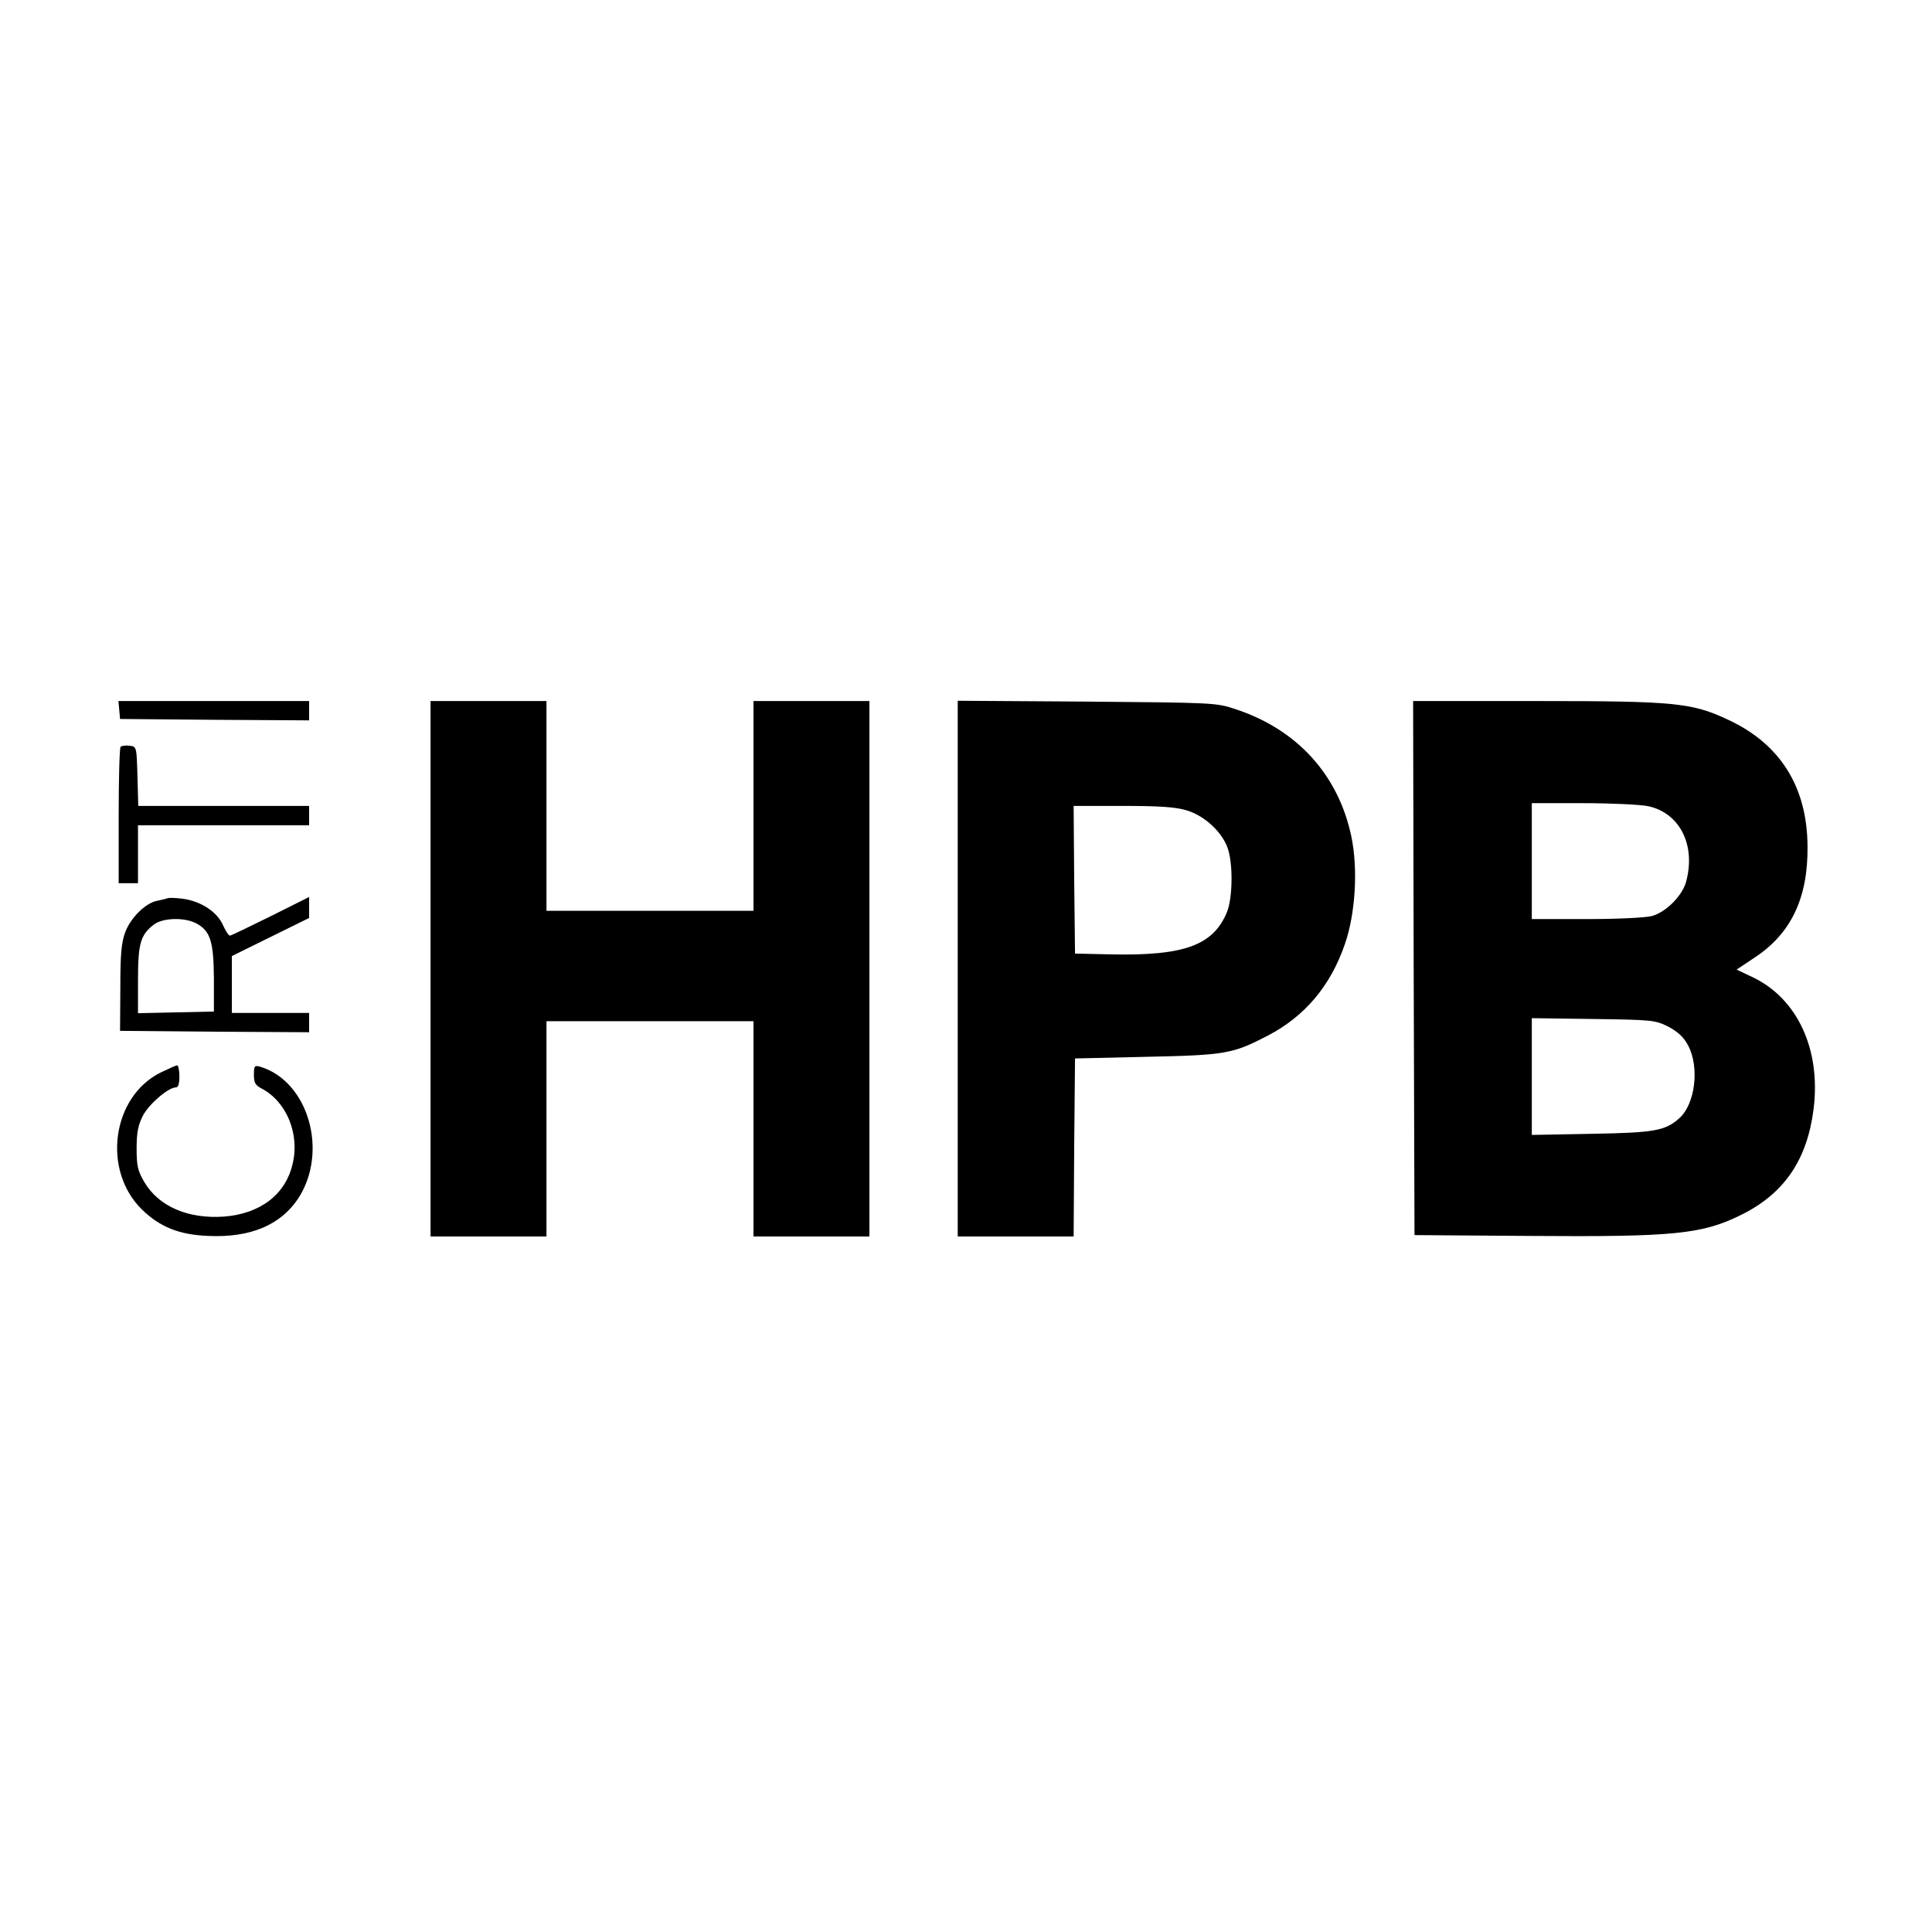
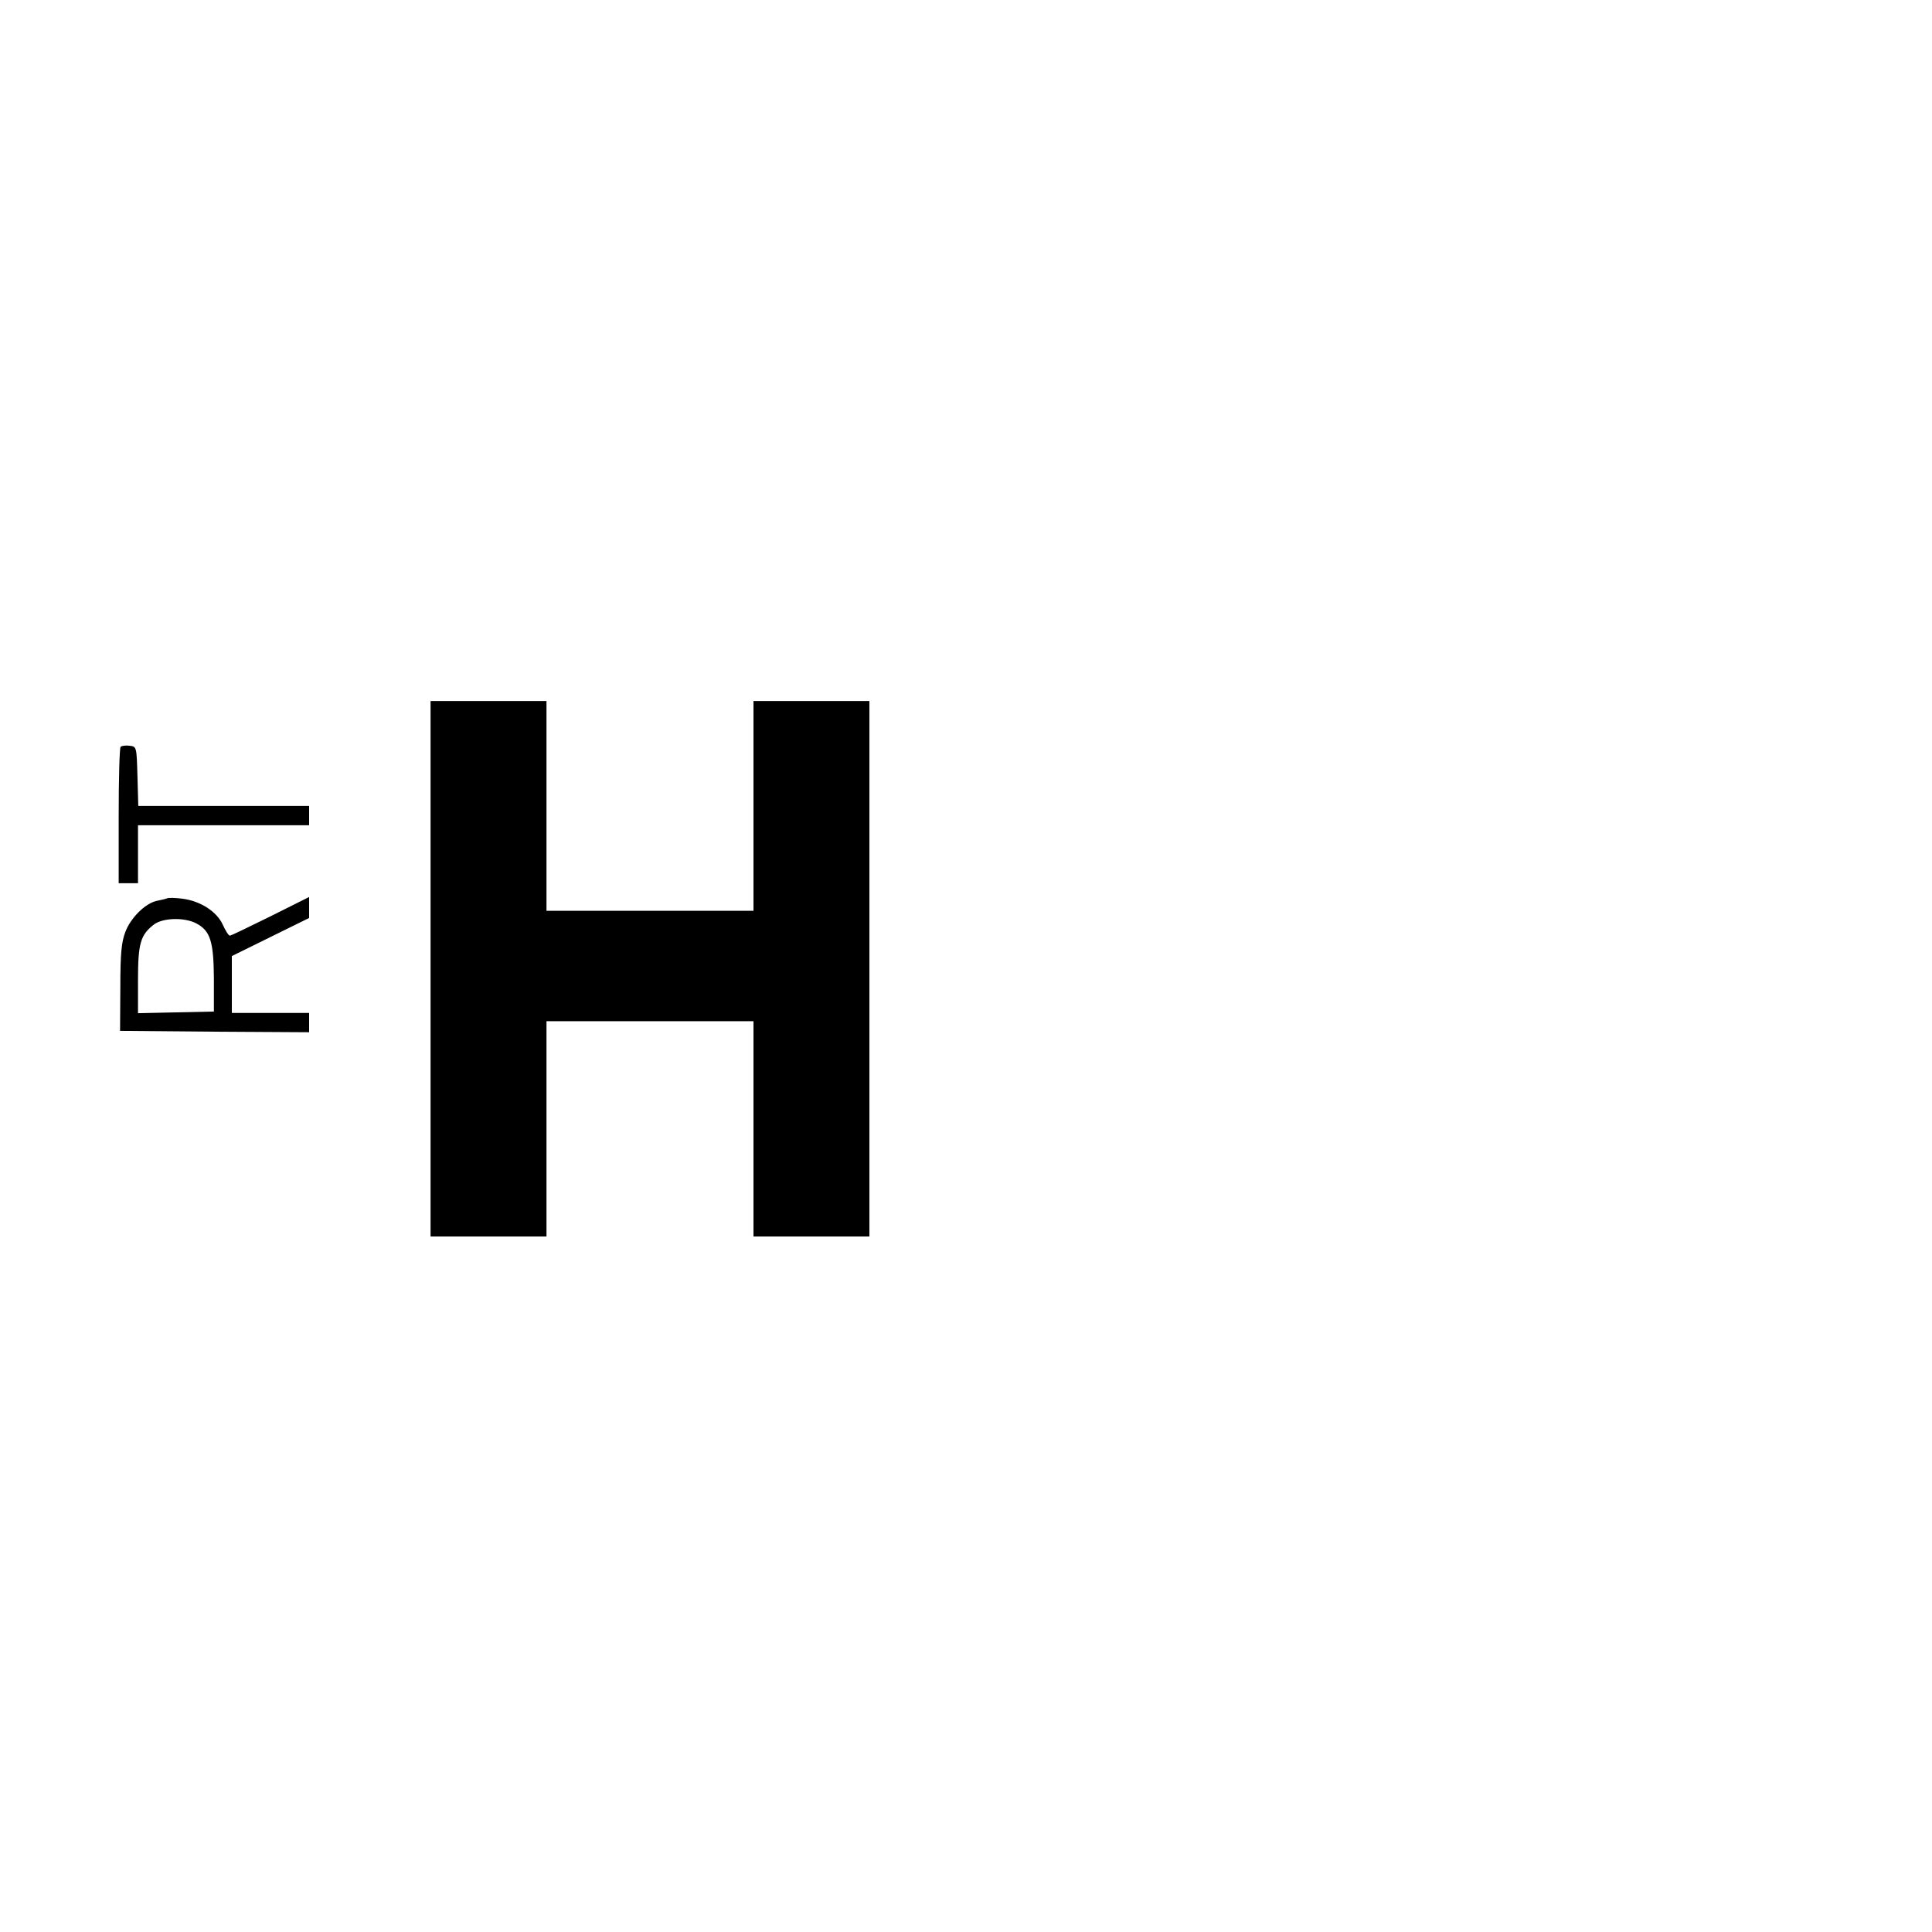
<svg xmlns="http://www.w3.org/2000/svg" version="1.0" width="700pt" height="700pt" viewBox="0 0 700 700" preserveAspectRatio="xMidYMid meet">
  <g transform="translate(0,700) scale(0.1,-0.1)" fill="#000000" stroke="none">
-     <path d="M432 4428 l3 -33 343 -3 342 -2 0 35 0 35 -346 0 -345 0 3 -32z" />
    <path d="M1560 3490 l0 -970 210 0 210 0 0 390 0 390 375 0 375 0 0 -390 0 -390 210 0 210 0 0 970 0 970 -210 0 -210 0 0 -380 0 -380 -375 0 -375 0 0 380 0 380 -210 0 -210 0 0 -970z" />
-     <path d="M3470 3491 l0 -971 210 0 210 0 2 323 3 322 260 6 c287 6 312 11 439 77 134 70 227 180 279 332 38 109 48 273 23 390 -47 223 -197 388 -421 461 -68 23 -81 23 -537 27 l-468 3 0 -970z m829 573 c68 -20 135 -84 152 -146 17 -61 14 -177 -6 -224 -50 -119 -154 -157 -415 -152 l-135 3 -3 268 -2 267 178 0 c133 0 192 -4 231 -16z" />
-     <path d="M5122 3493 l3 -968 415 -3 c530 -4 629 6 774 79 152 77 234 198 257 381 27 216 -59 400 -220 477 l-59 28 63 42 c134 87 196 217 194 404 -1 215 -98 370 -285 458 -134 63 -191 69 -700 69 l-444 0 2 -967z m850 586 c115 -25 173 -142 137 -274 -14 -51 -73 -110 -124 -124 -23 -6 -124 -11 -237 -11 l-198 0 0 210 0 210 185 0 c101 0 208 -5 237 -11z m73 -799 c35 -19 55 -37 72 -69 41 -79 25 -212 -33 -263 -51 -45 -89 -52 -316 -56 l-218 -4 0 212 0 211 223 -3 c215 -3 224 -4 272 -28z" />
    <path d="M437 4294 c-4 -4 -7 -117 -7 -251 l0 -243 35 0 35 0 0 105 0 105 310 0 310 0 0 35 0 35 -310 0 -309 0 -3 108 c-3 106 -3 107 -28 110 -14 2 -29 0 -33 -4z" />
    <path d="M605 3745 c-5 -2 -22 -6 -37 -9 -42 -9 -95 -62 -114 -113 -14 -37 -18 -78 -18 -202 l-1 -156 343 -3 342 -2 0 35 0 35 -140 0 -140 0 0 103 0 103 140 69 140 69 0 38 0 38 -140 -70 c-77 -38 -143 -70 -147 -70 -5 0 -16 18 -26 40 -22 48 -82 86 -147 94 -25 3 -49 4 -55 1z m105 -90 c52 -27 64 -65 65 -200 l0 -120 -137 -3 -138 -3 0 121 c0 131 9 162 56 199 32 26 111 28 154 6z" />
-     <path d="M582 3114 c-177 -88 -213 -355 -67 -497 65 -63 135 -91 240 -95 151 -7 261 39 325 135 111 169 38 425 -137 478 -21 6 -23 3 -23 -29 0 -29 5 -38 28 -50 90 -47 139 -165 112 -274 -26 -111 -118 -180 -249 -190 -130 -9 -236 37 -288 125 -24 41 -28 58 -28 123 0 58 6 85 23 118 22 42 92 102 119 102 9 0 13 13 13 40 0 22 -4 40 -8 40 -4 0 -31 -12 -60 -26z" />
  </g>
</svg>